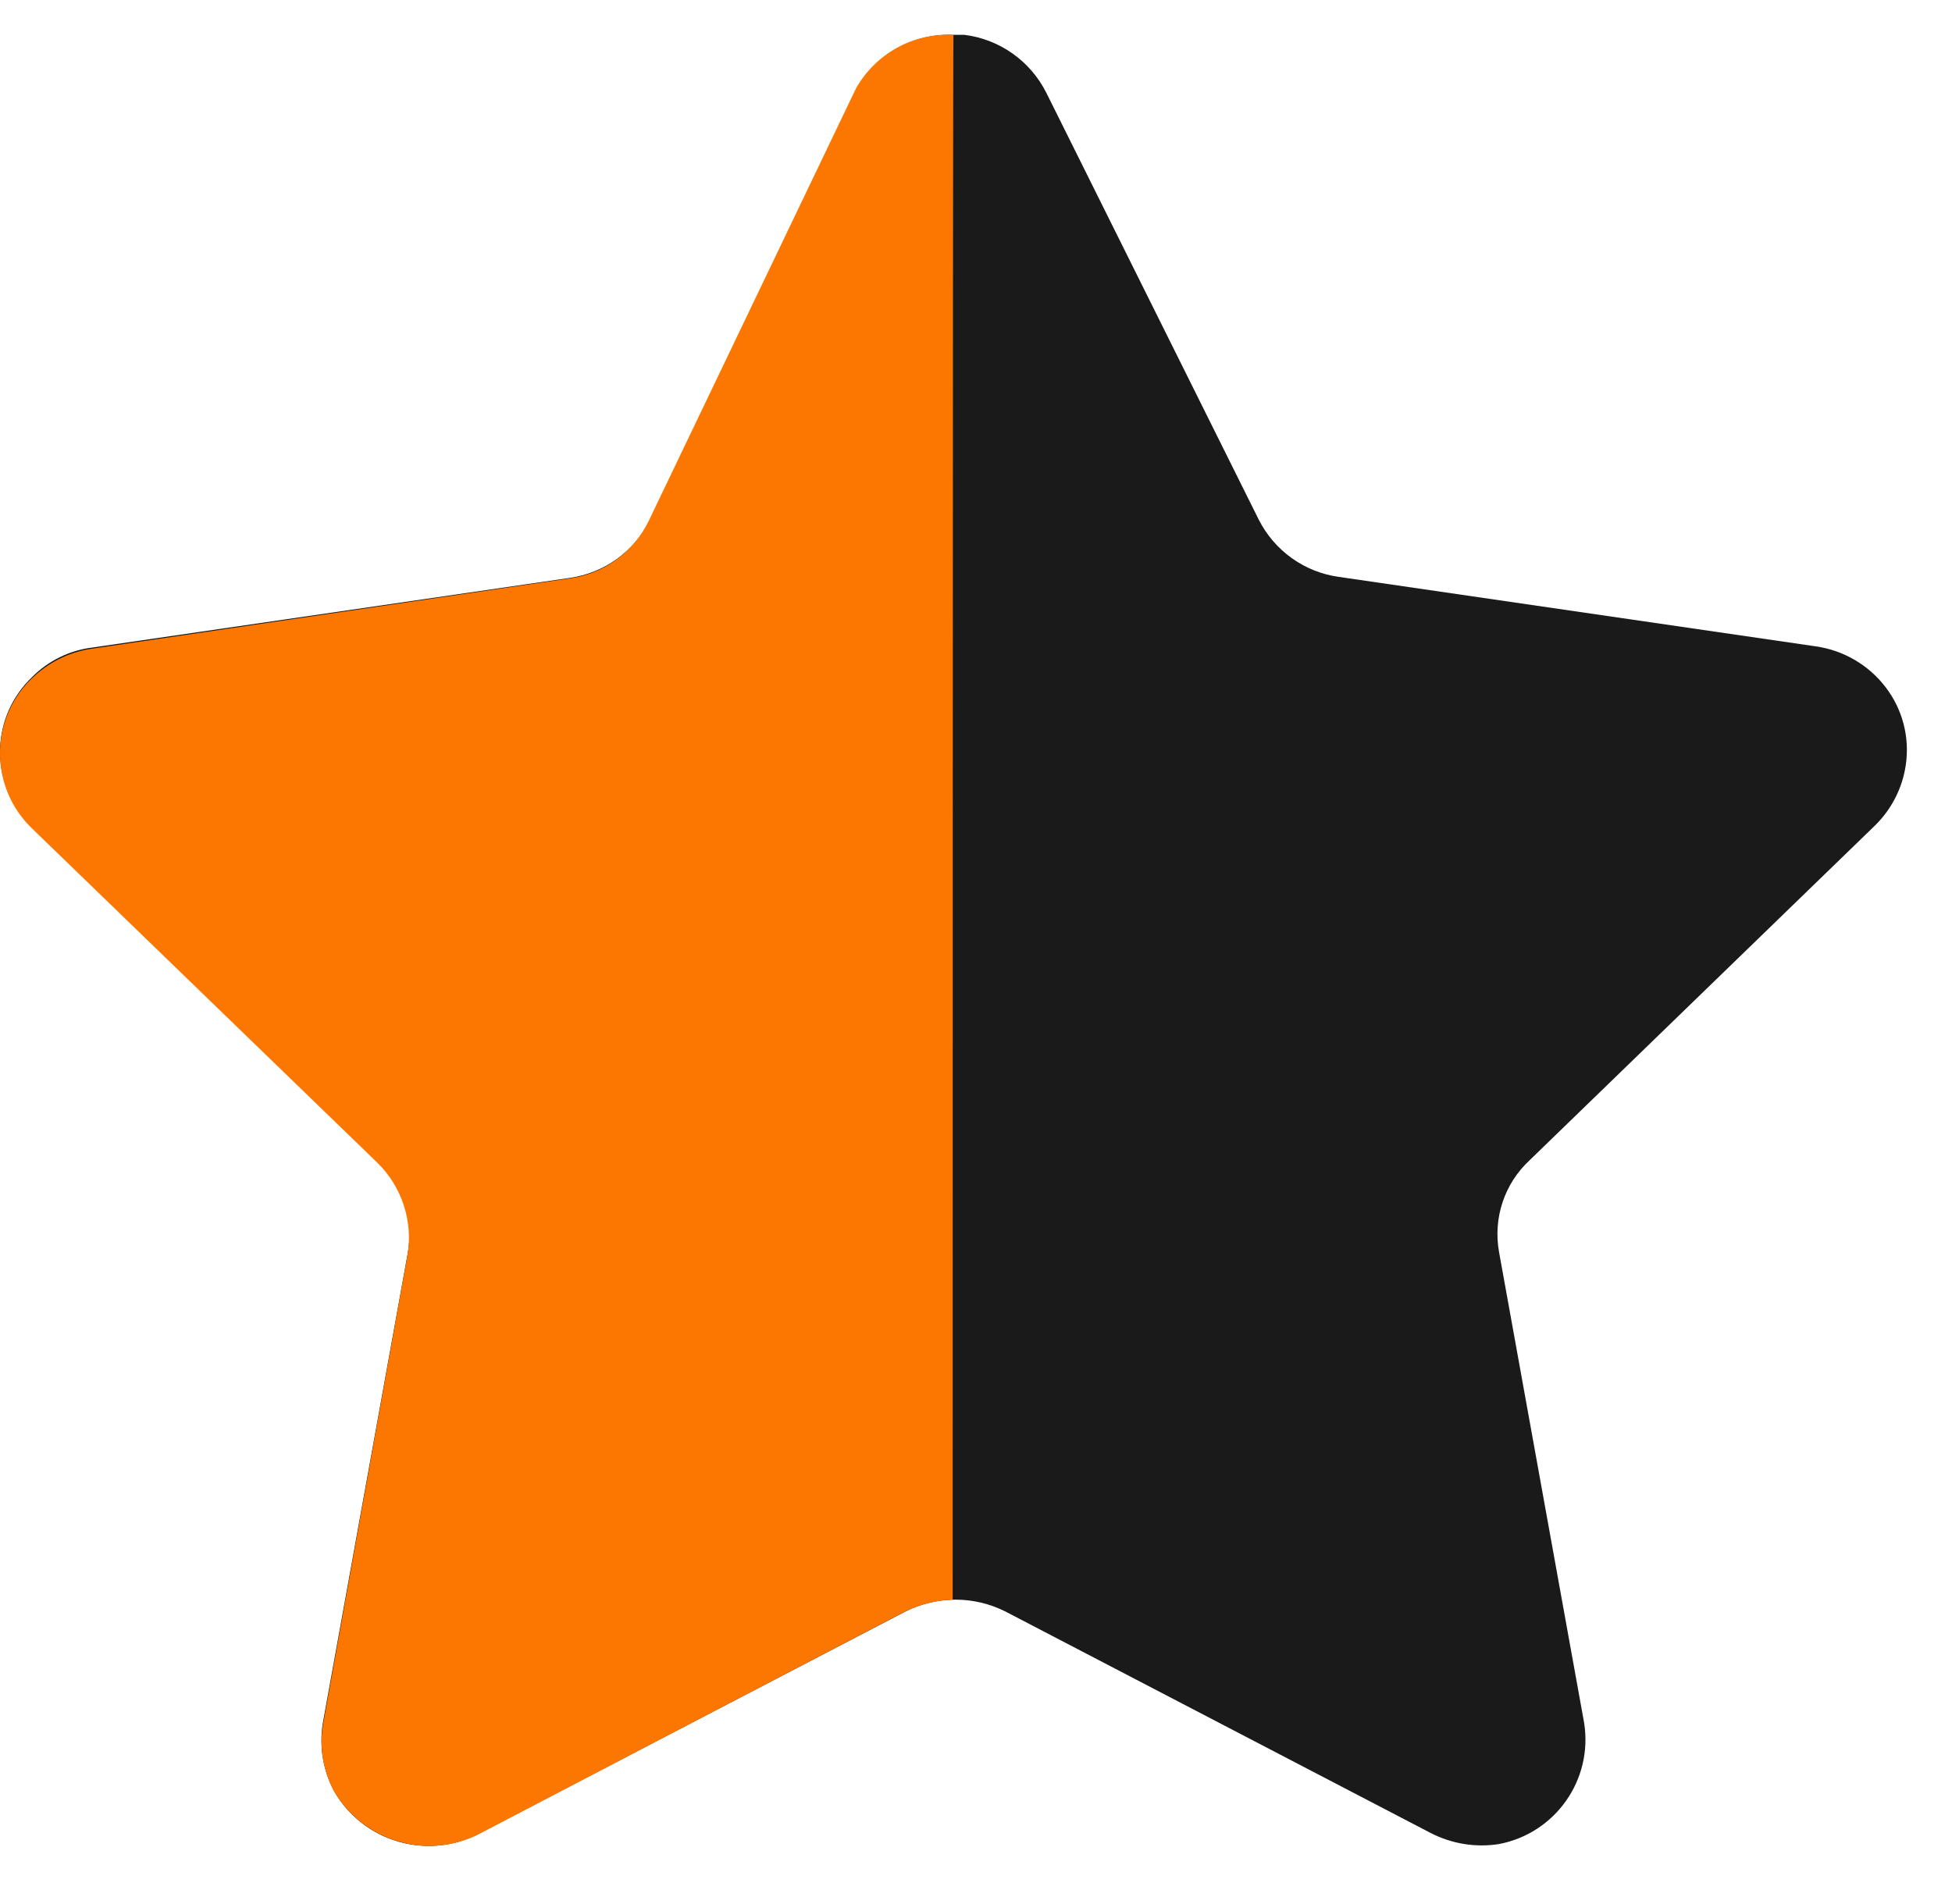
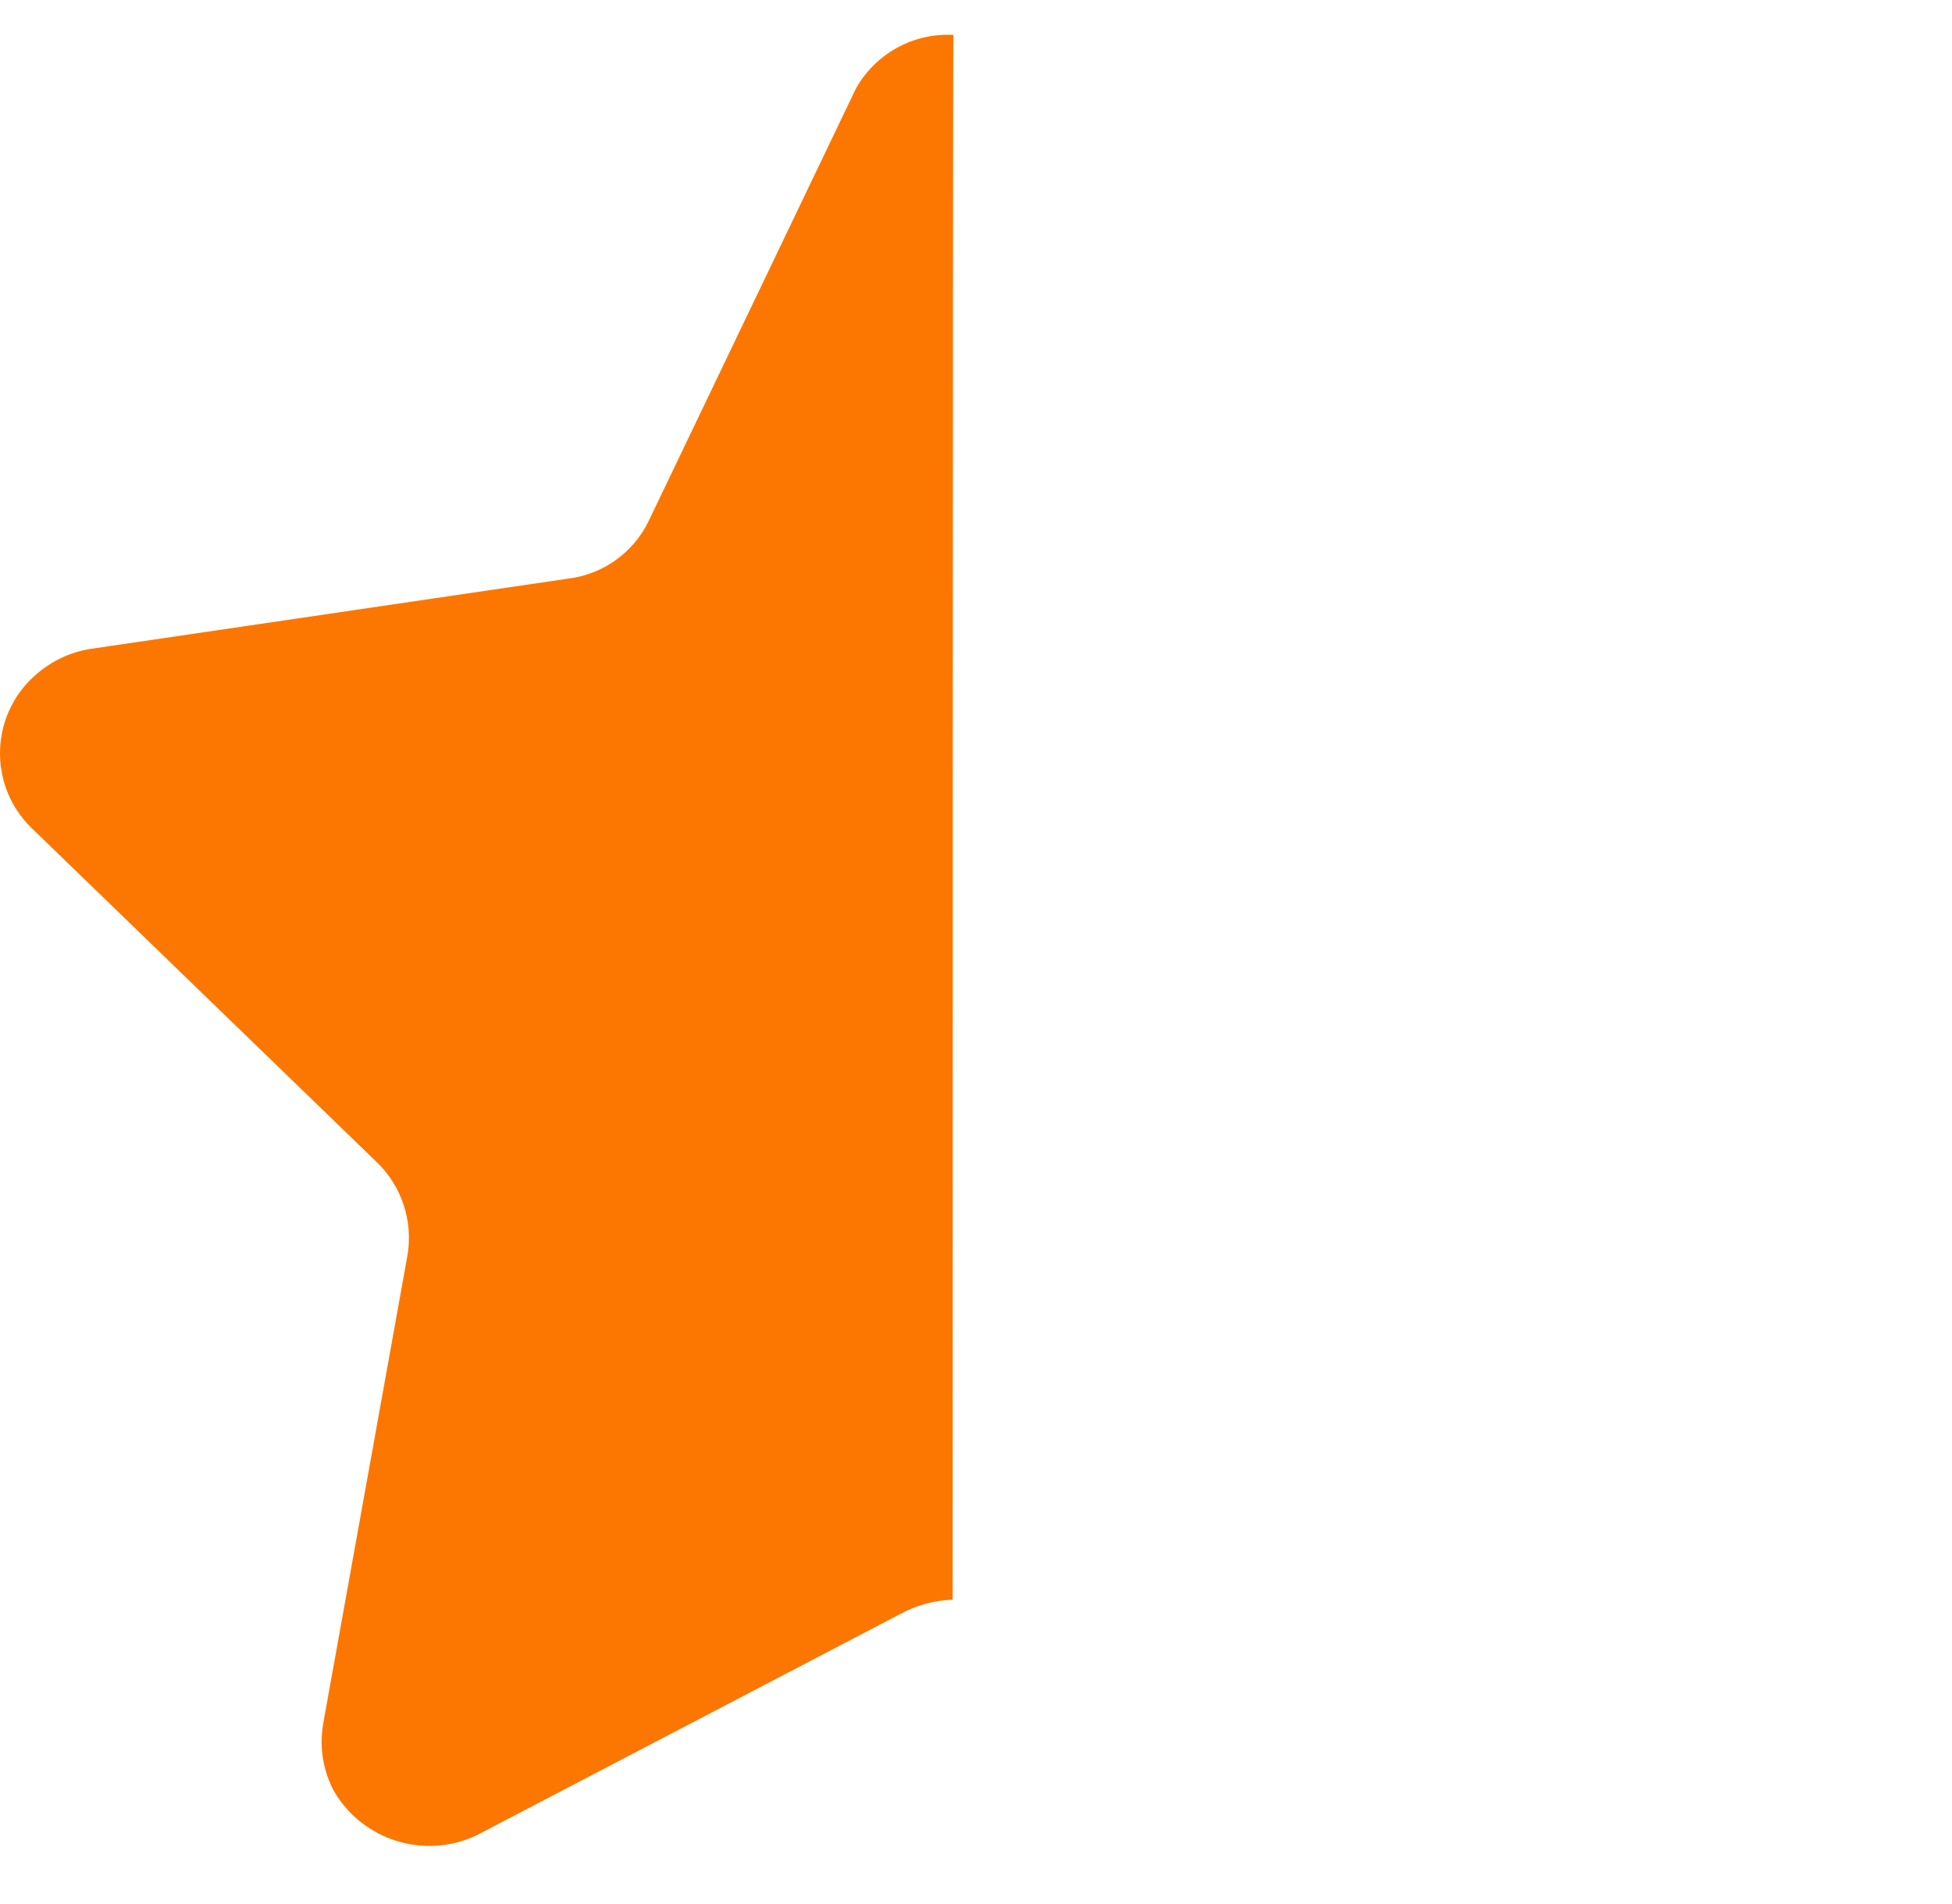
<svg xmlns="http://www.w3.org/2000/svg" width="41" height="40" viewBox="0 0 41 40" fill="none">
-   <path d="M21.982 1.959L26.44 10.919C26.769 11.568 27.396 12.019 28.119 12.119L38.134 13.578C38.719 13.66 39.25 13.969 39.608 14.44C39.963 14.904 40.115 15.493 40.029 16.073C39.959 16.553 39.733 16.998 39.386 17.339L32.129 24.374C31.598 24.865 31.358 25.592 31.486 26.303L33.273 36.193C33.463 37.387 32.672 38.513 31.486 38.74C30.997 38.818 30.497 38.736 30.056 38.511L21.122 33.857C20.459 33.522 19.676 33.522 19.013 33.857L10.079 38.511C8.982 39.094 7.622 38.698 7.011 37.616C6.784 37.185 6.704 36.694 6.778 36.215L8.565 26.323C8.693 25.614 8.451 24.883 7.922 24.392L0.665 17.361C-0.198 16.527 -0.224 15.155 0.607 14.291C0.625 14.273 0.645 14.253 0.665 14.233C1.009 13.883 1.462 13.66 1.951 13.602L11.966 12.141C12.687 12.039 13.314 11.592 13.645 10.939L17.943 1.959C18.326 1.189 19.119 0.711 19.98 0.731H20.249C20.996 0.821 21.647 1.284 21.982 1.959Z" fill="#1A1A1A" />
  <path d="M20.01 33.607C19.622 33.62 19.244 33.724 18.905 33.91L10.015 38.554C8.927 39.073 7.625 38.67 7.015 37.63C6.789 37.205 6.707 36.718 6.783 36.241L8.559 26.37C8.679 25.652 8.439 24.923 7.917 24.418L0.657 17.389C-0.205 16.545 -0.221 15.16 0.623 14.296C0.635 14.284 0.645 14.274 0.657 14.264C1.001 13.924 1.445 13.699 1.922 13.629L11.946 12.154C12.672 12.062 13.302 11.608 13.622 10.951L17.979 1.858C18.393 1.124 19.186 0.687 20.026 0.733C20.01 1.329 20.01 33.203 20.01 33.607Z" fill="#FB7701" />
</svg>